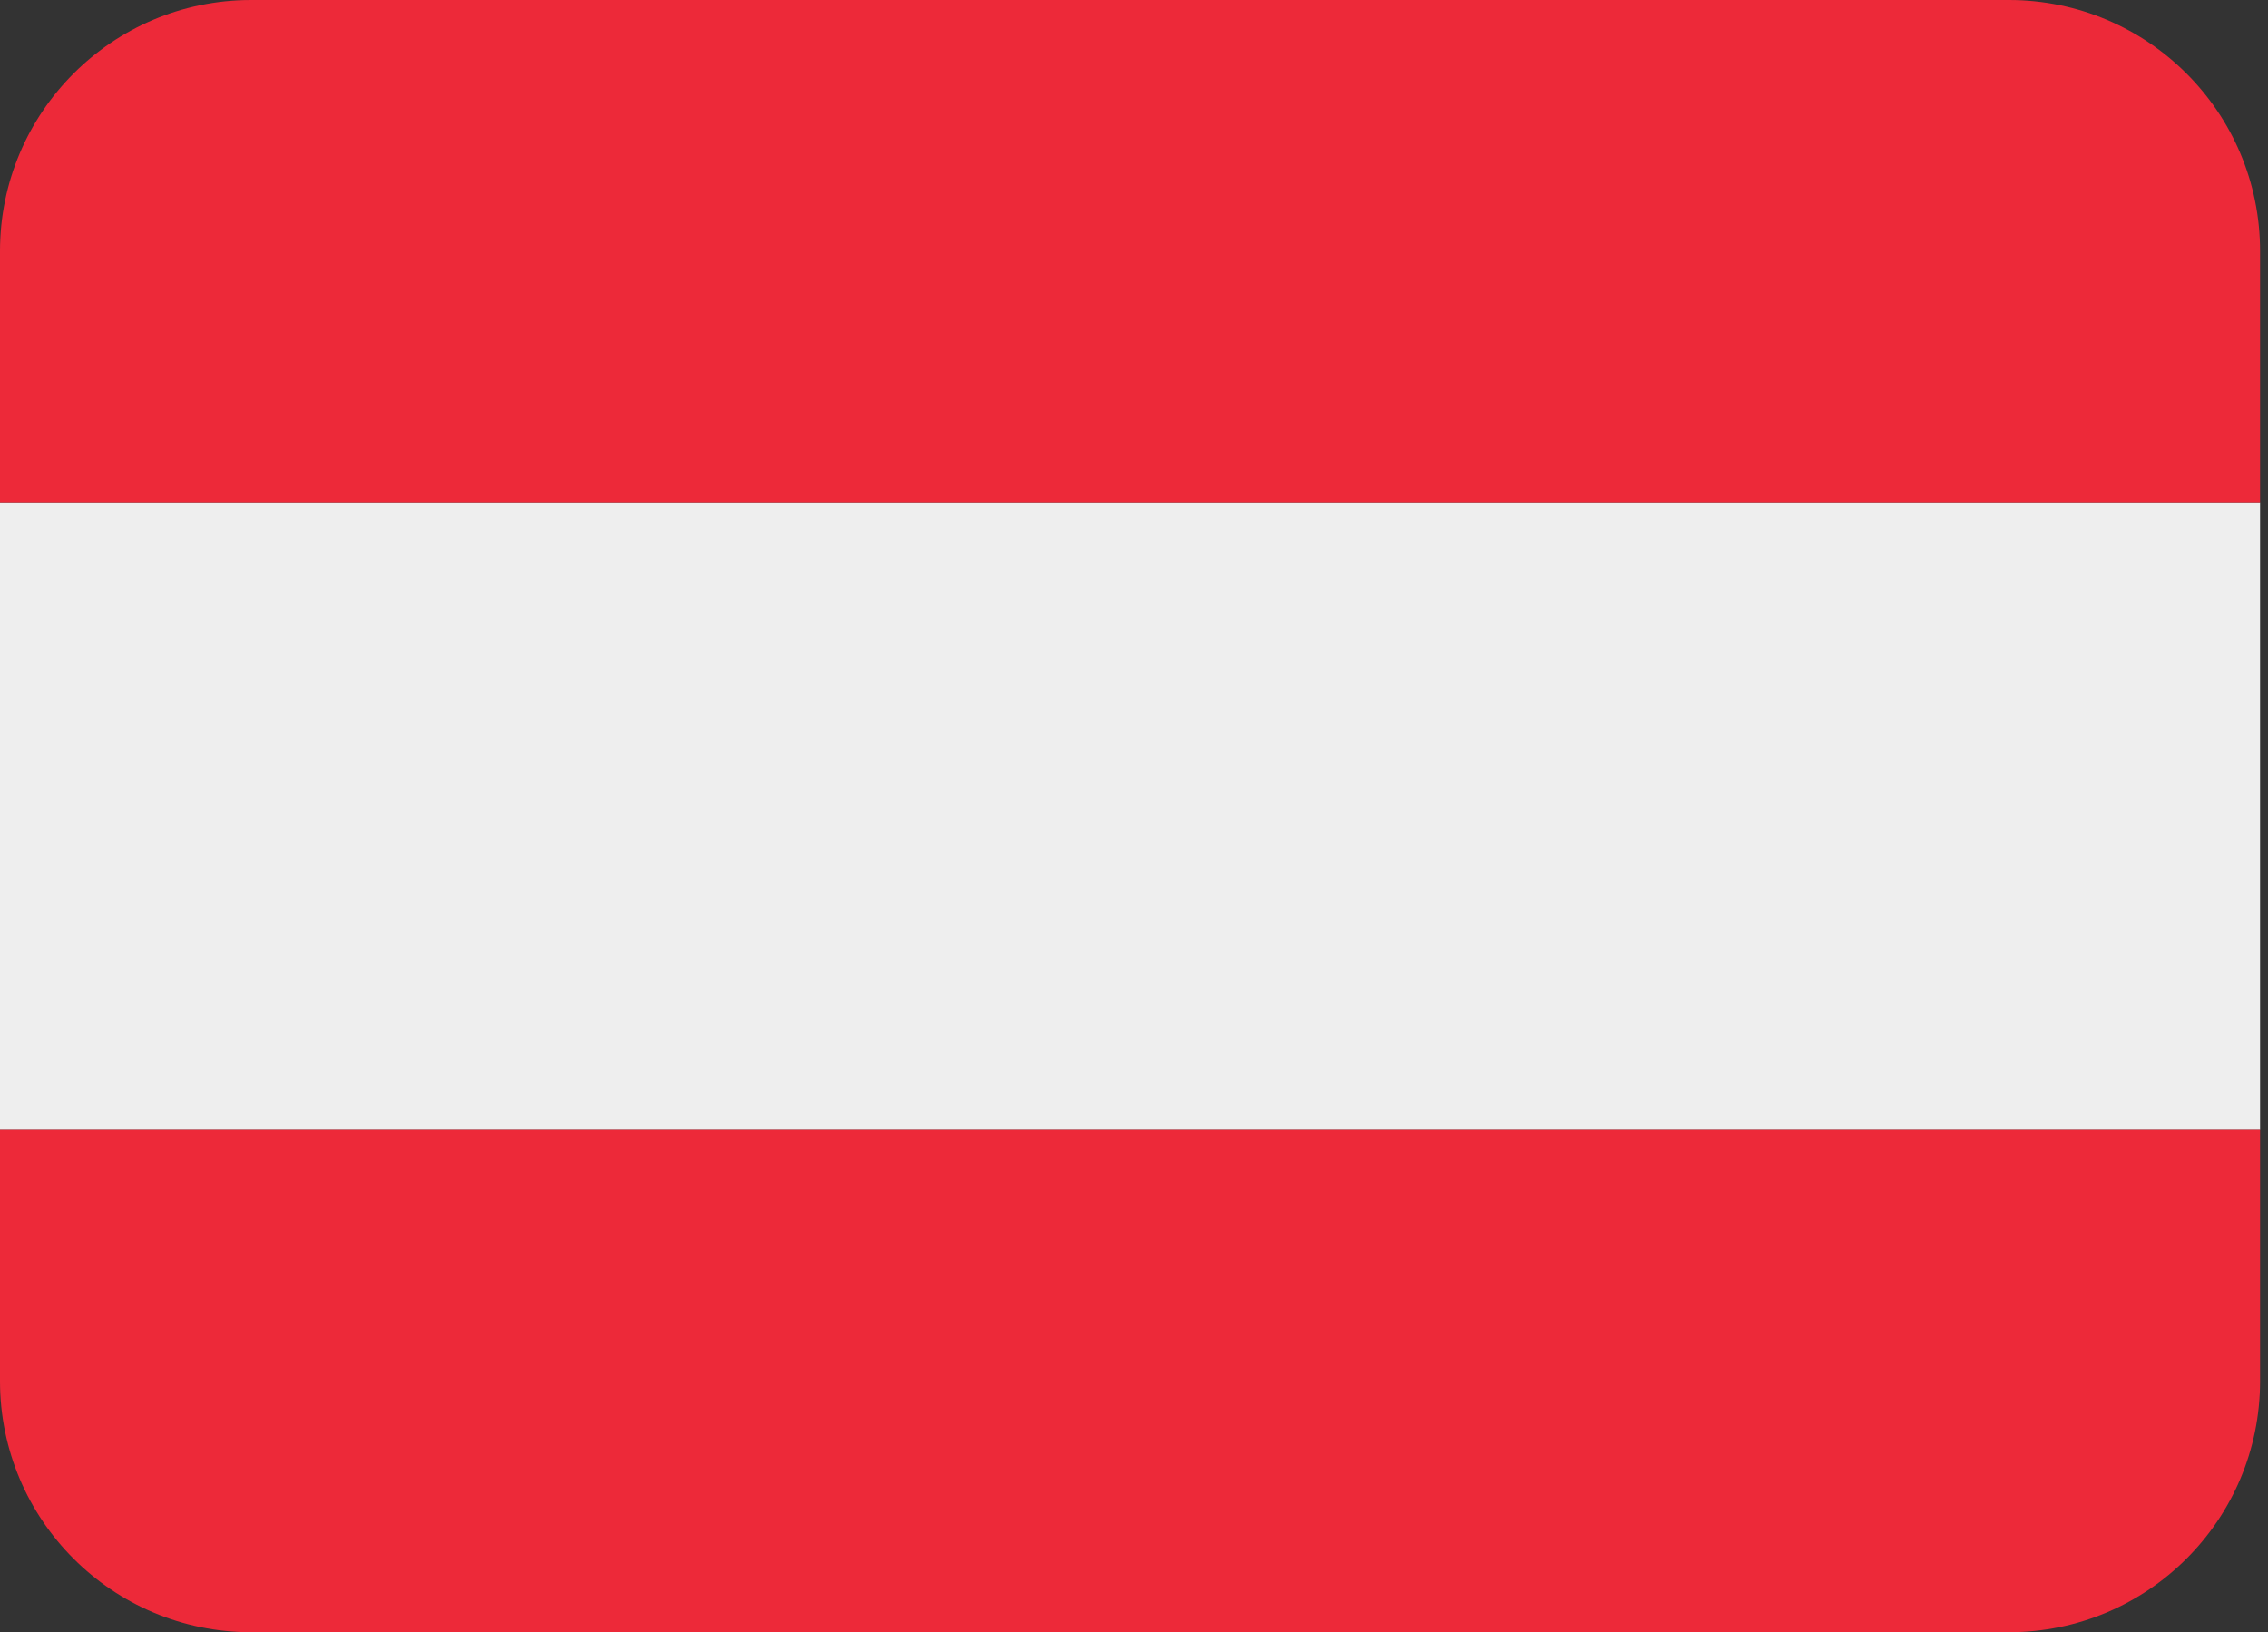
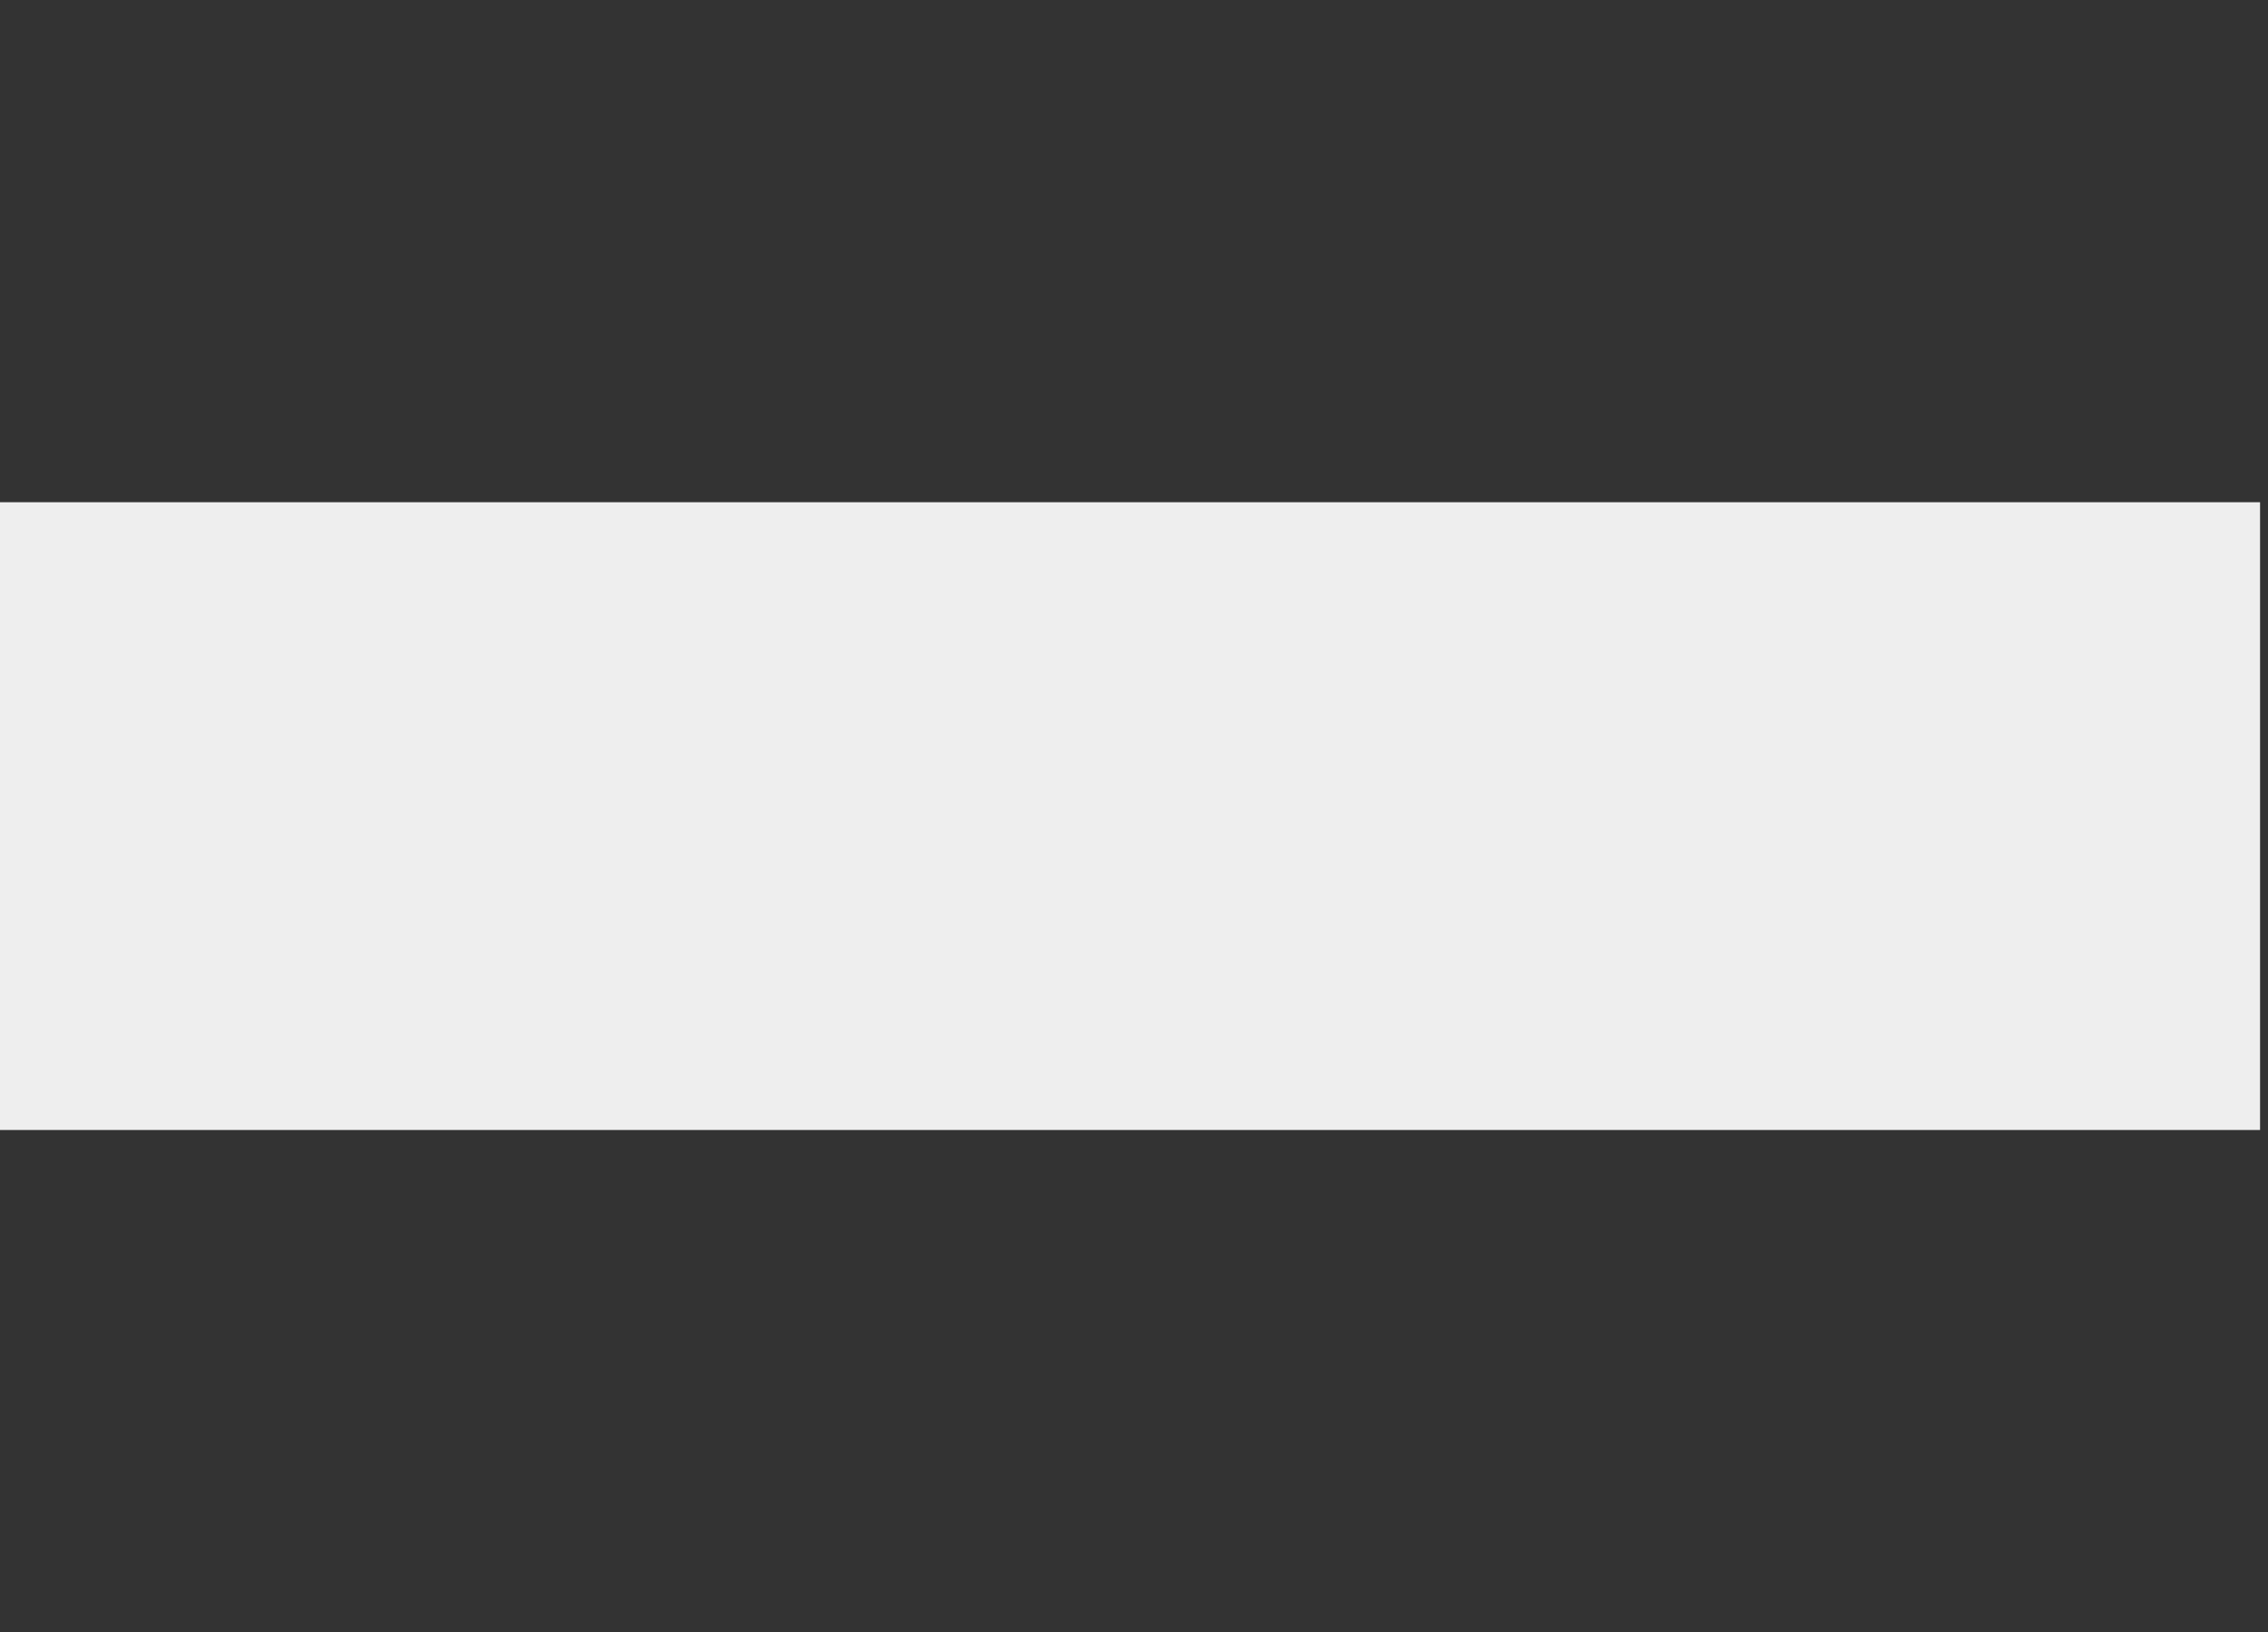
<svg xmlns="http://www.w3.org/2000/svg" width="132" height="95" viewBox="0 0 132 95" fill="none">
  <rect x="0" y="0" width="132" height="95" fill="#333333" stroke="none" />
  <path d="M0 29.231H131.538V65.769H0V29.231Z" fill="#EEEEEE" />
-   <path d="M116.923 0H14.615C6.544 0 0 6.544 0 14.615V29.231H131.538V14.615C131.538 6.544 124.994 0 116.923 0ZM14.615 95H116.923C124.994 95 131.538 88.456 131.538 80.385V65.769H0V80.385C0 88.456 6.544 95 14.615 95Z" fill="#ED2939" />
</svg>